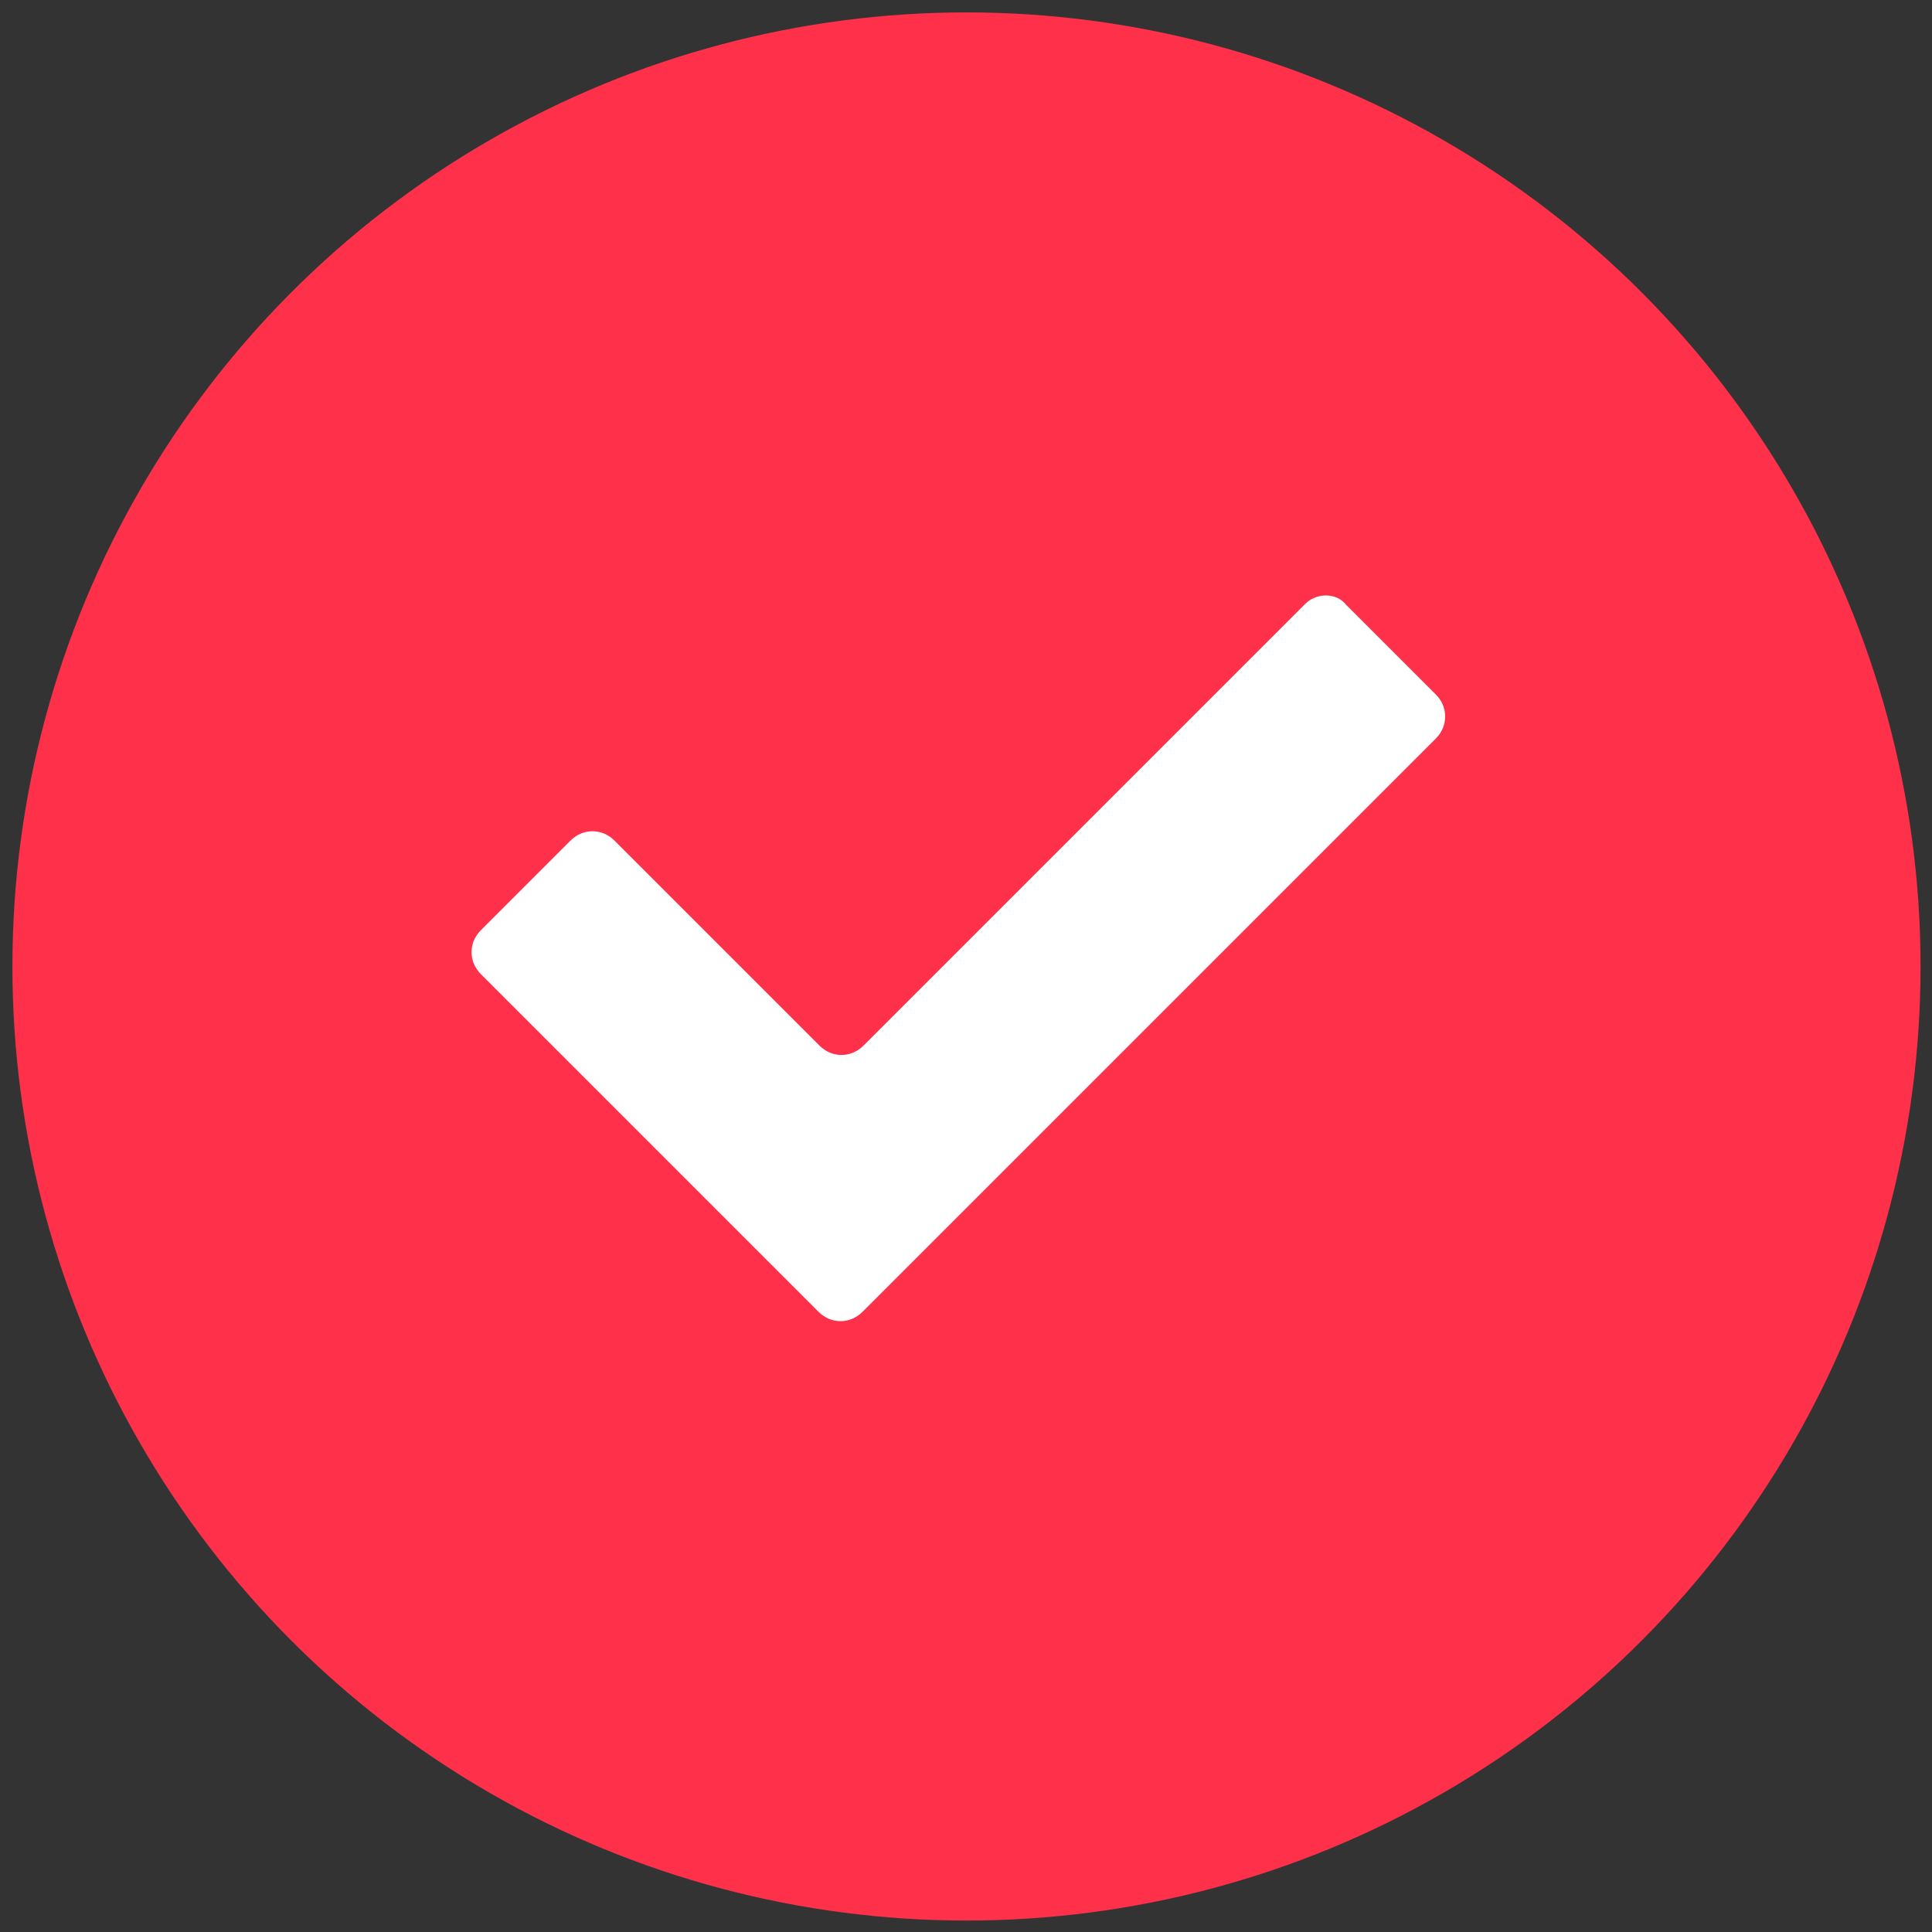
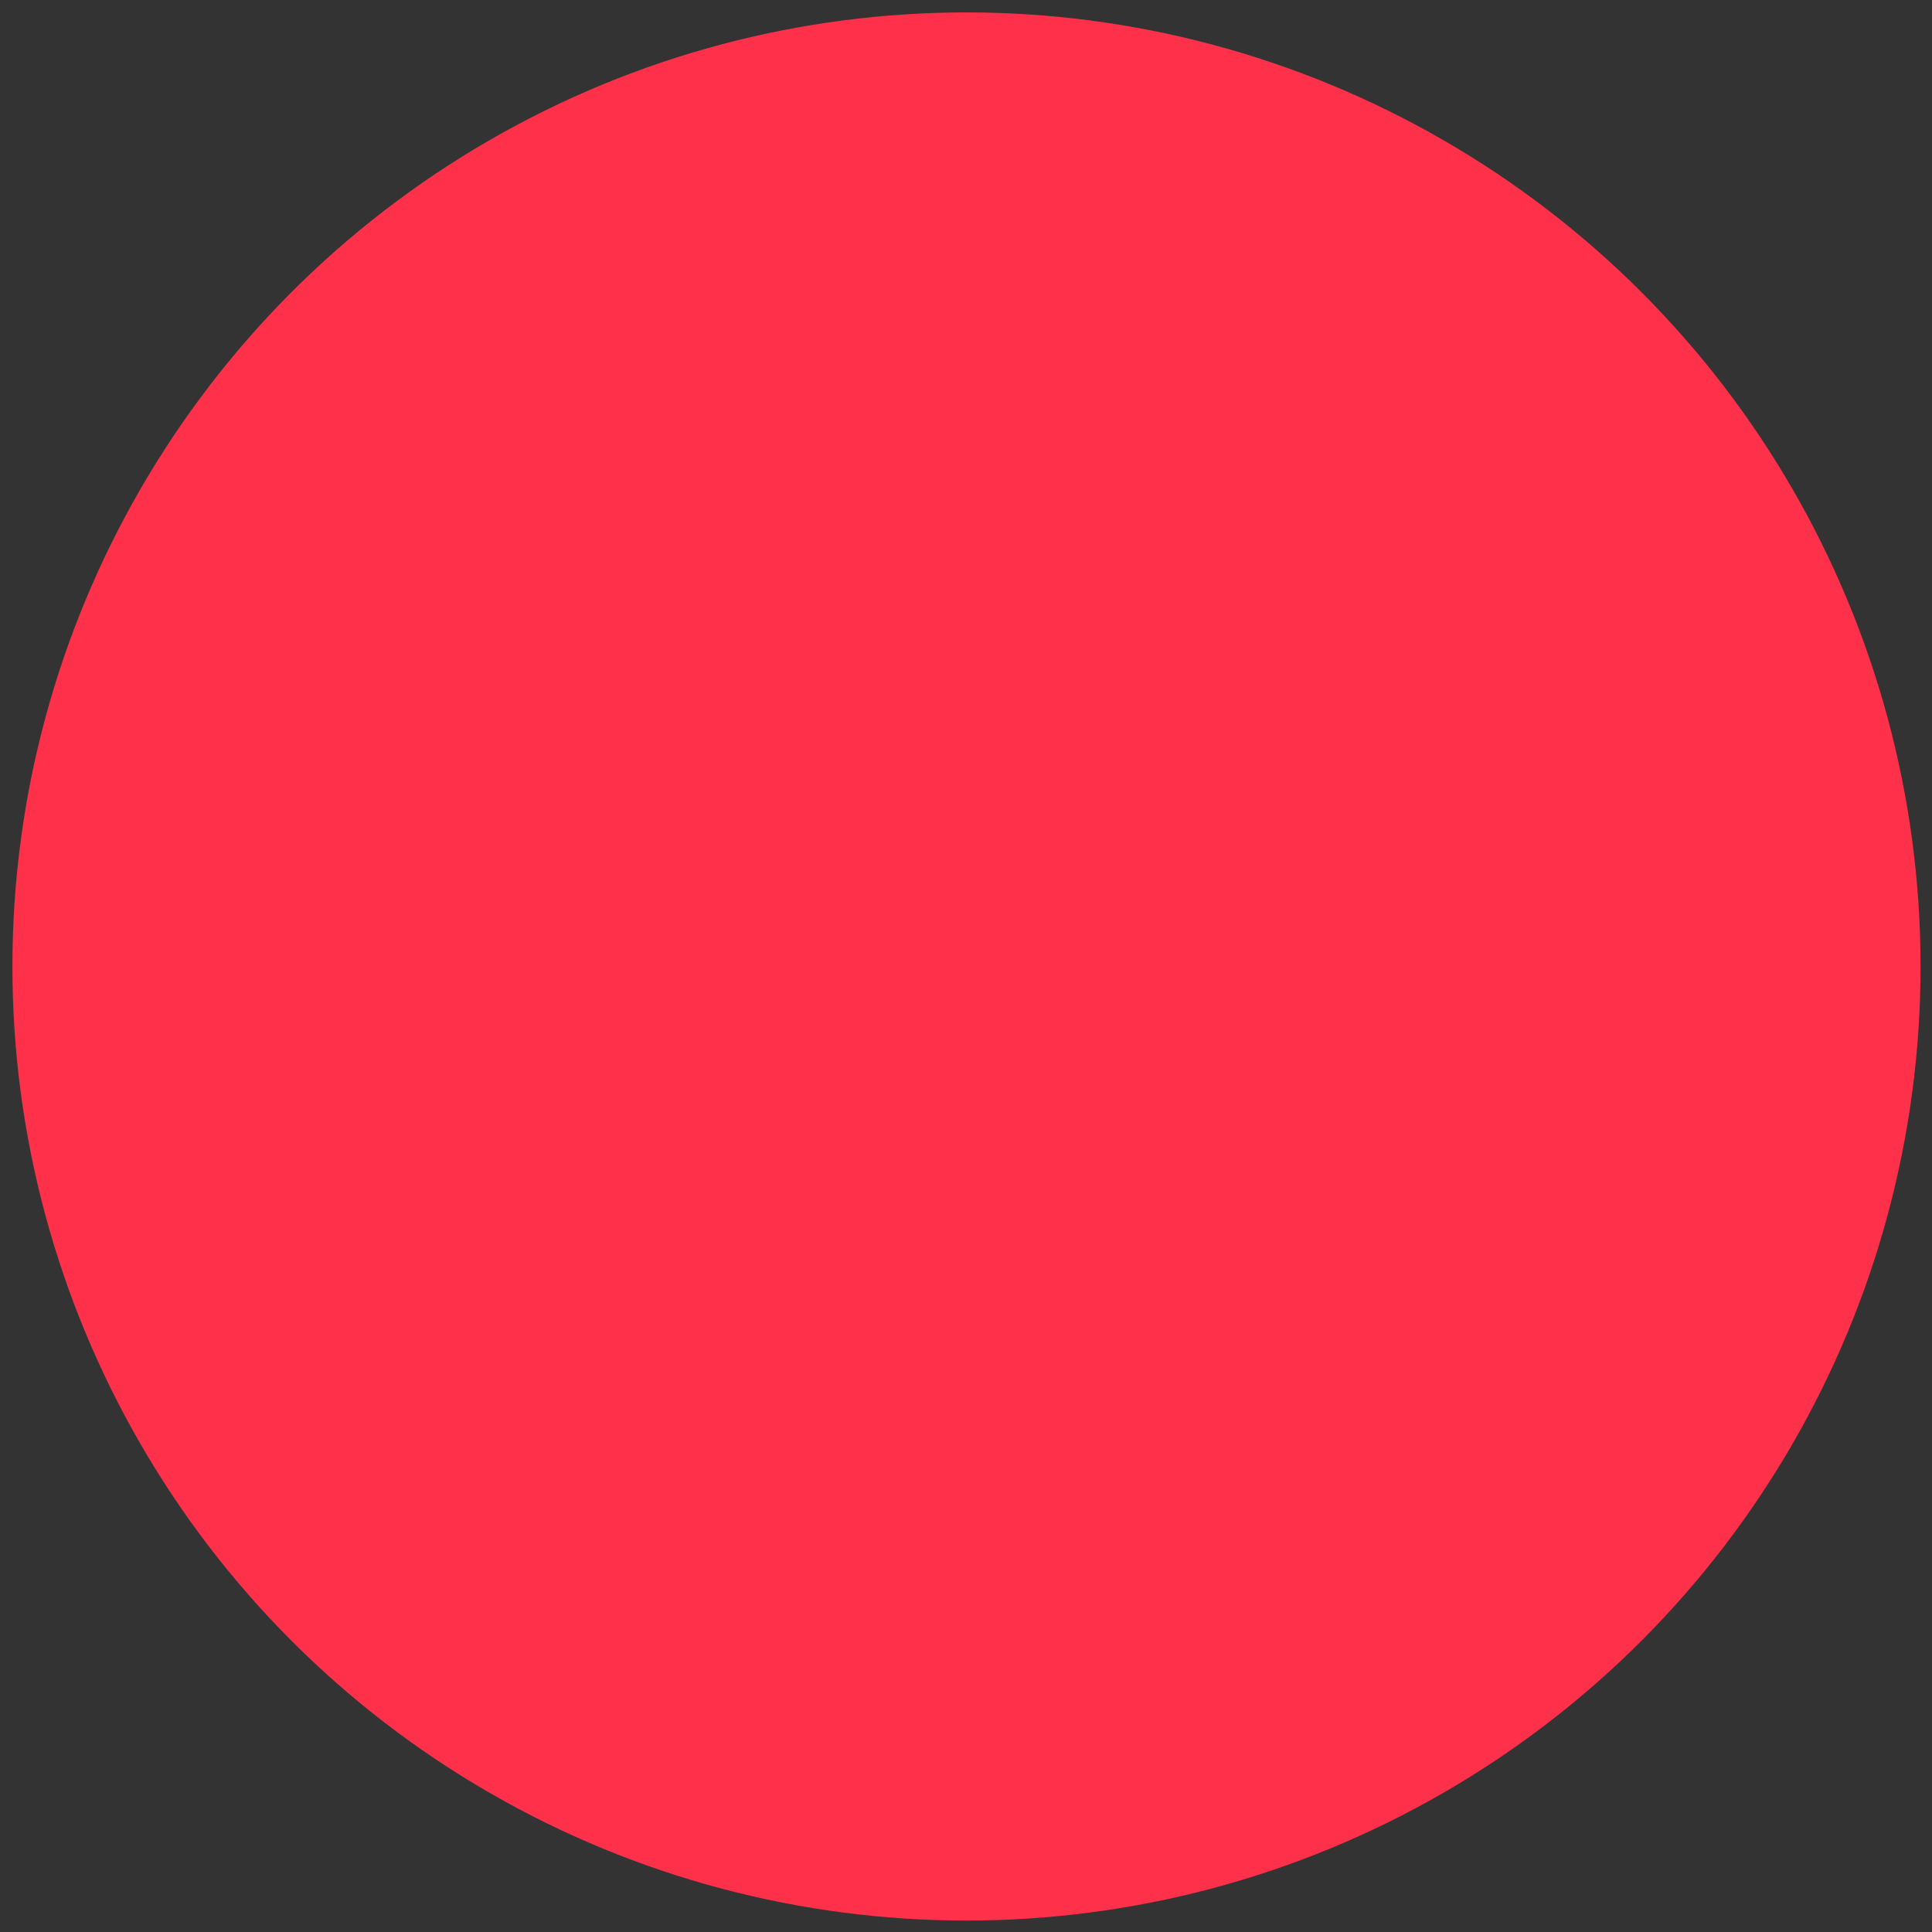
<svg xmlns="http://www.w3.org/2000/svg" version="1.1" id="Calque_1" x="0px" y="0px" viewBox="0 0 202.5 202.5" style="enable-background:new 0 0 202.5 202.5;" xml:space="preserve">
  <rect x="0" y="0" width="202.5" height="202.5" fill="#333333" stroke="none" />
  <style type="text/css">
	.st0{fill:#FF304A;}
	.st1{fill:#FFFFFF;}
</style>
  <circle class="st0" cx="101.3" cy="101.3" r="100" />
-   <path class="st1" d="M136.8,63.3l-46.3,46.3c-1.3,1.3-3.3,1.3-4.6,0L64.4,88.1c-1.3-1.3-3.3-1.3-4.6,0l-9.4,9.4  c-1.3,1.3-1.3,3.3,0,4.6l23.8,23.8l11.6,11.6c1.3,1.3,3.3,1.3,4.6,0l11.6-11.6l48.5-48.5c1.3-1.3,1.3-3.3,0-4.6l-9.4-9.4  C140.1,62.1,138,62.1,136.8,63.3z" />
</svg>